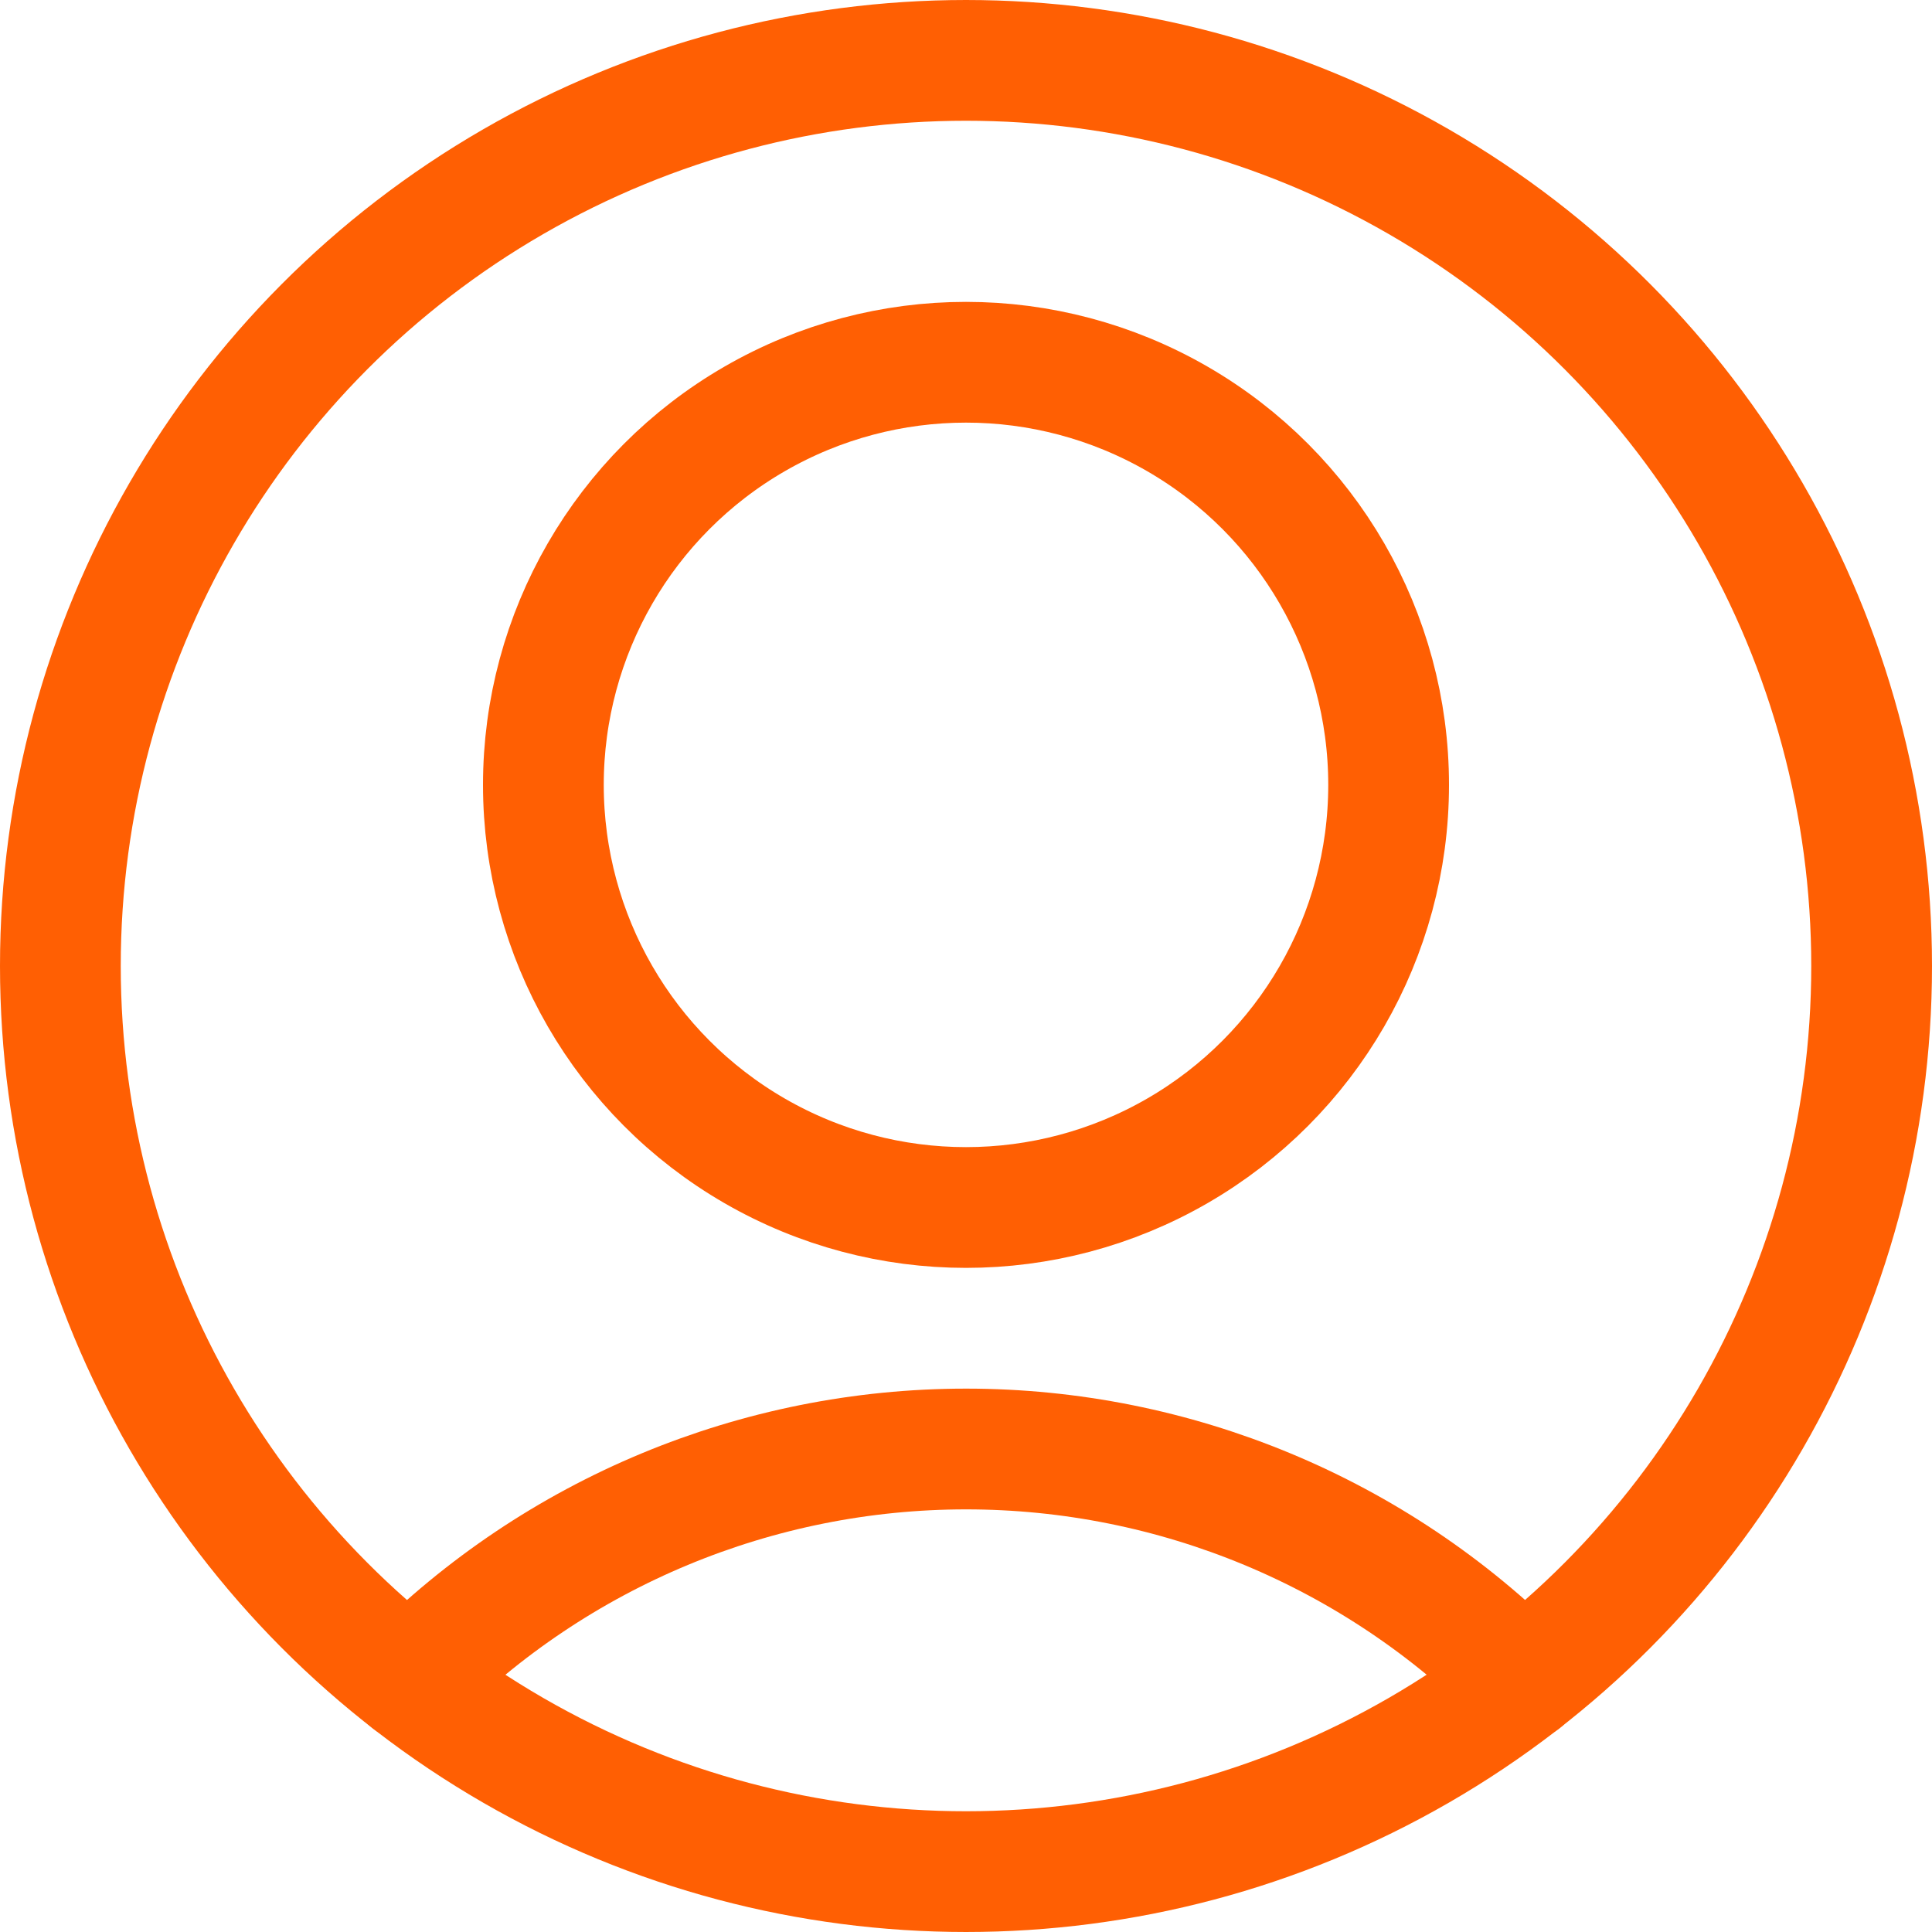
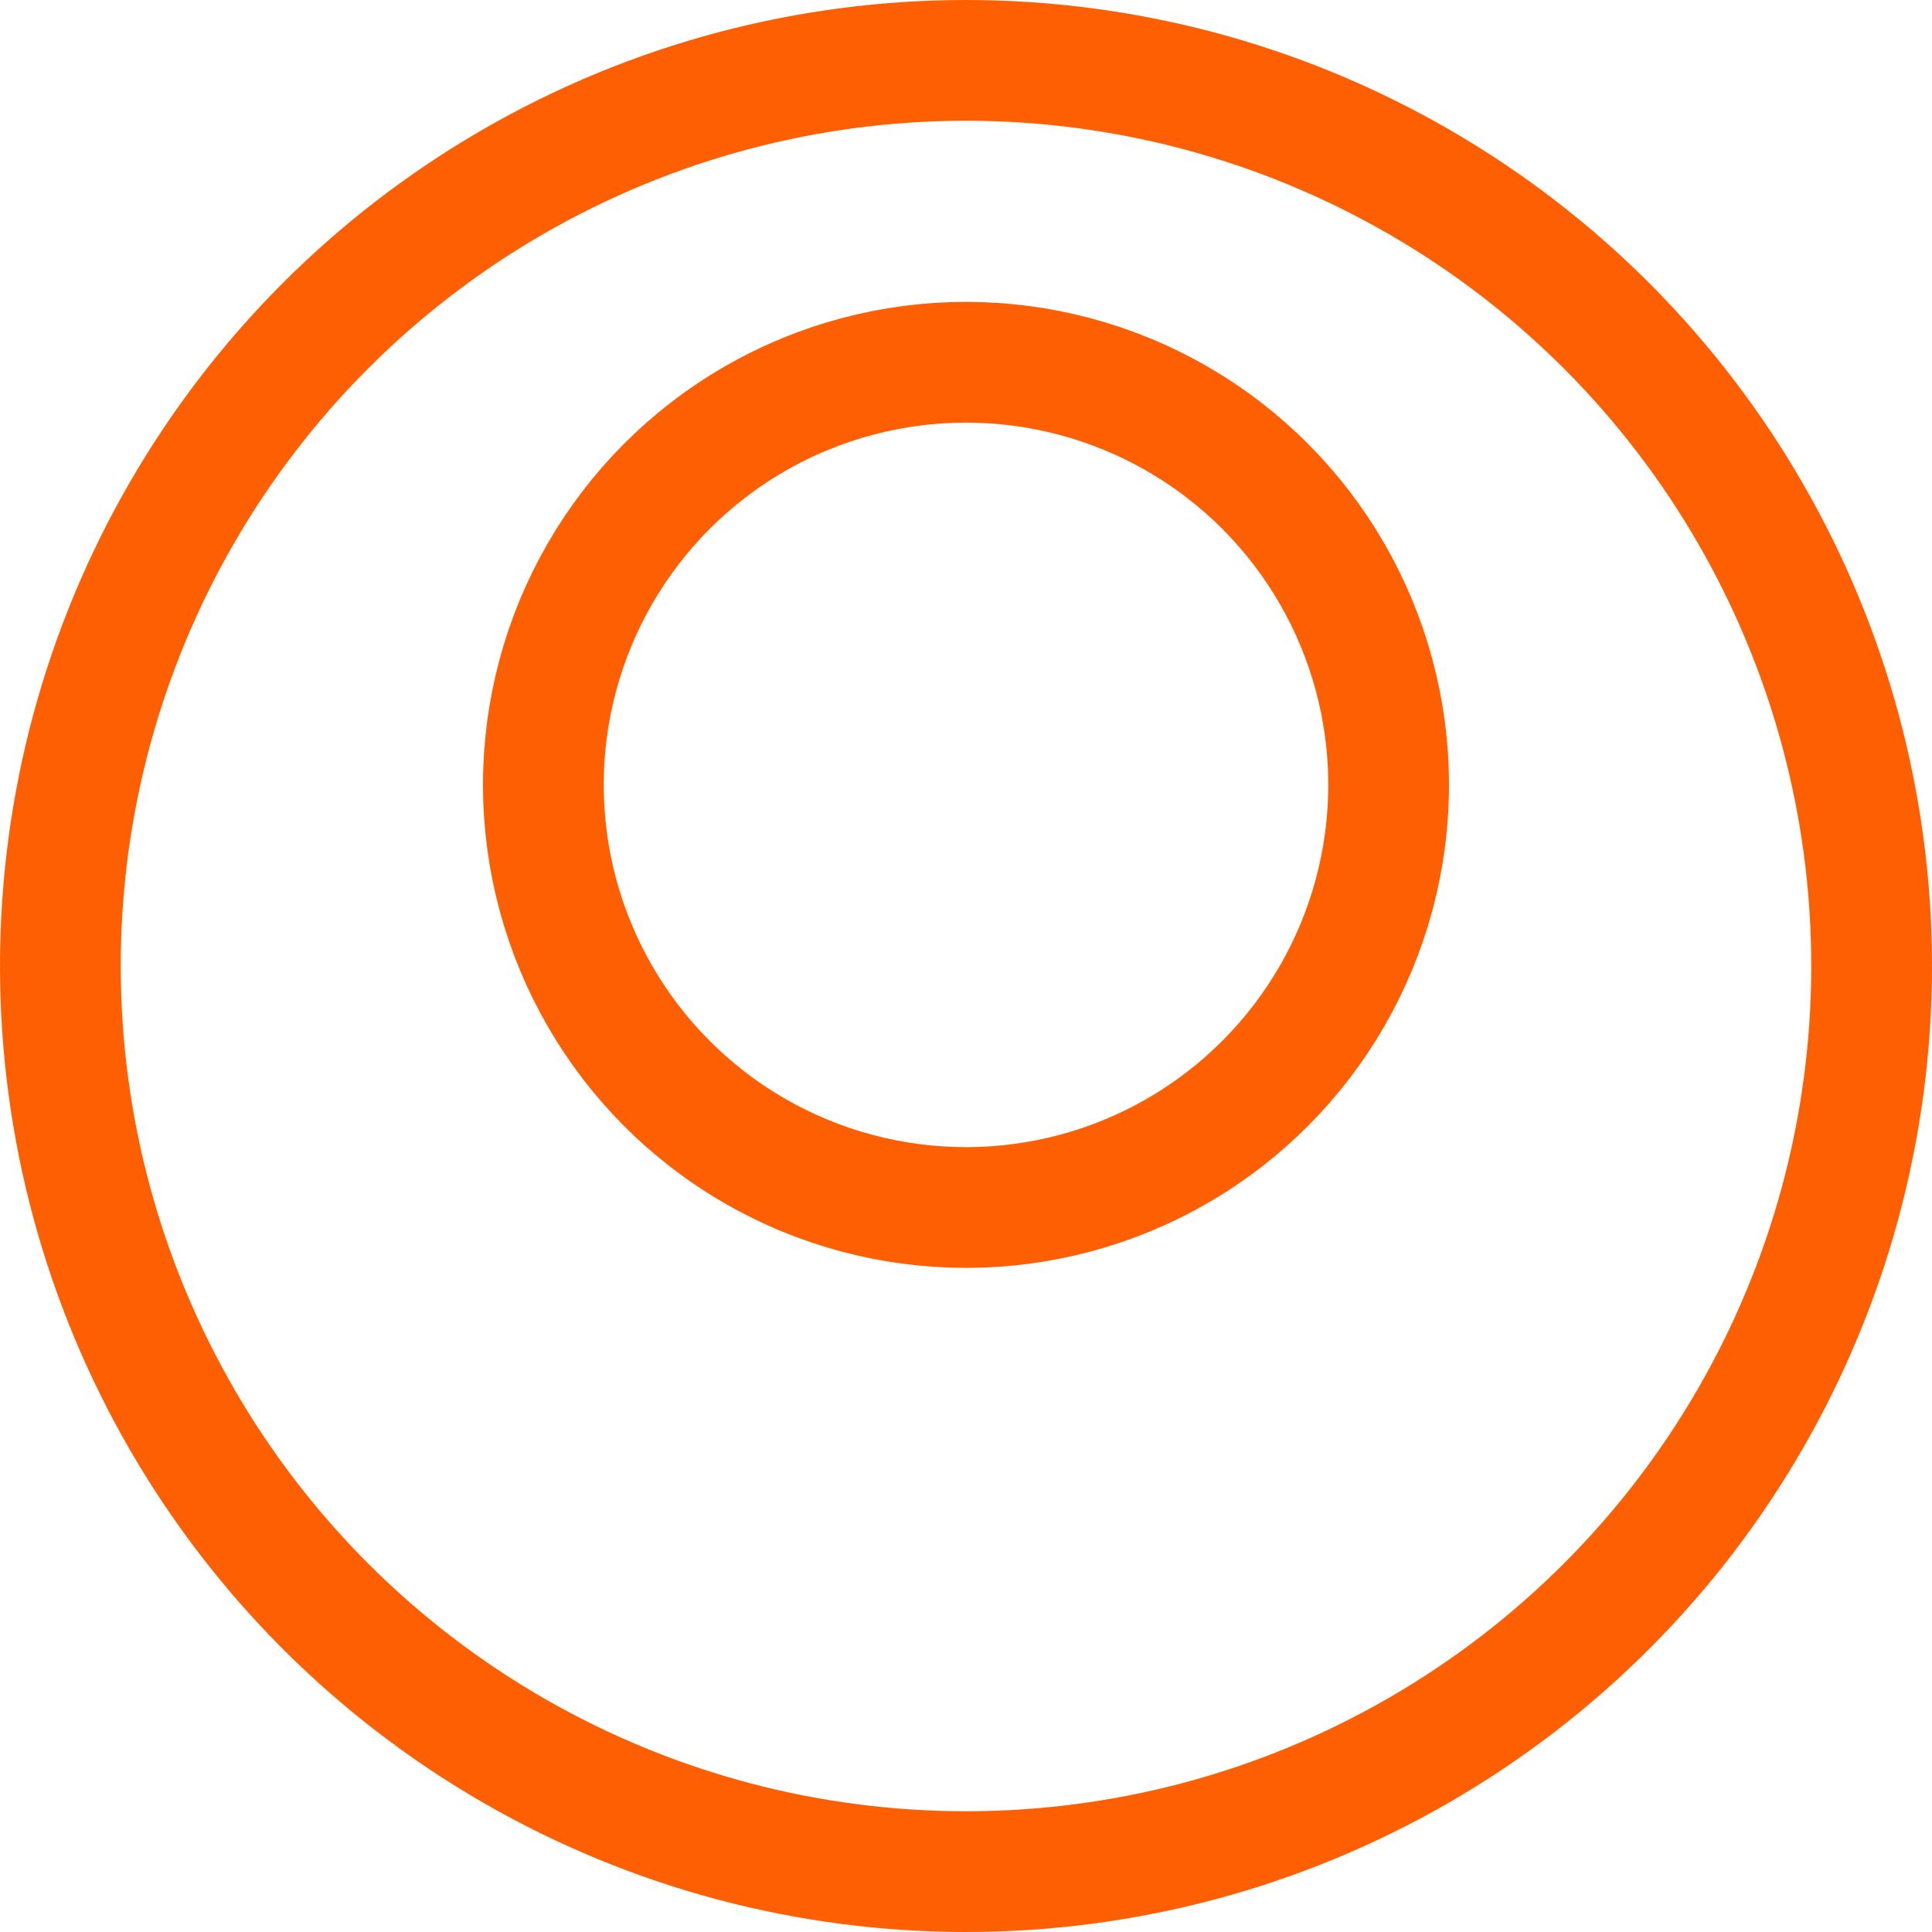
<svg xmlns="http://www.w3.org/2000/svg" width="24" height="24" viewBox="0 0 24 24" fill="none">
  <circle cx="12" cy="9.75" r="5.25" stroke="#FF5F03" stroke-width="1.5" stroke-linecap="round" stroke-linejoin="round" />
-   <path d="M18.914 20.876C17.084 19.035 14.596 18 12.001 18C9.406 18 6.917 19.035 5.088 20.876" stroke="#FF5F03" stroke-width="1.5" stroke-linecap="round" stroke-linejoin="round" />
  <circle cx="12" cy="12" r="11.25" stroke="#FF5F03" stroke-width="1.5" stroke-linecap="round" stroke-linejoin="round" />
</svg>